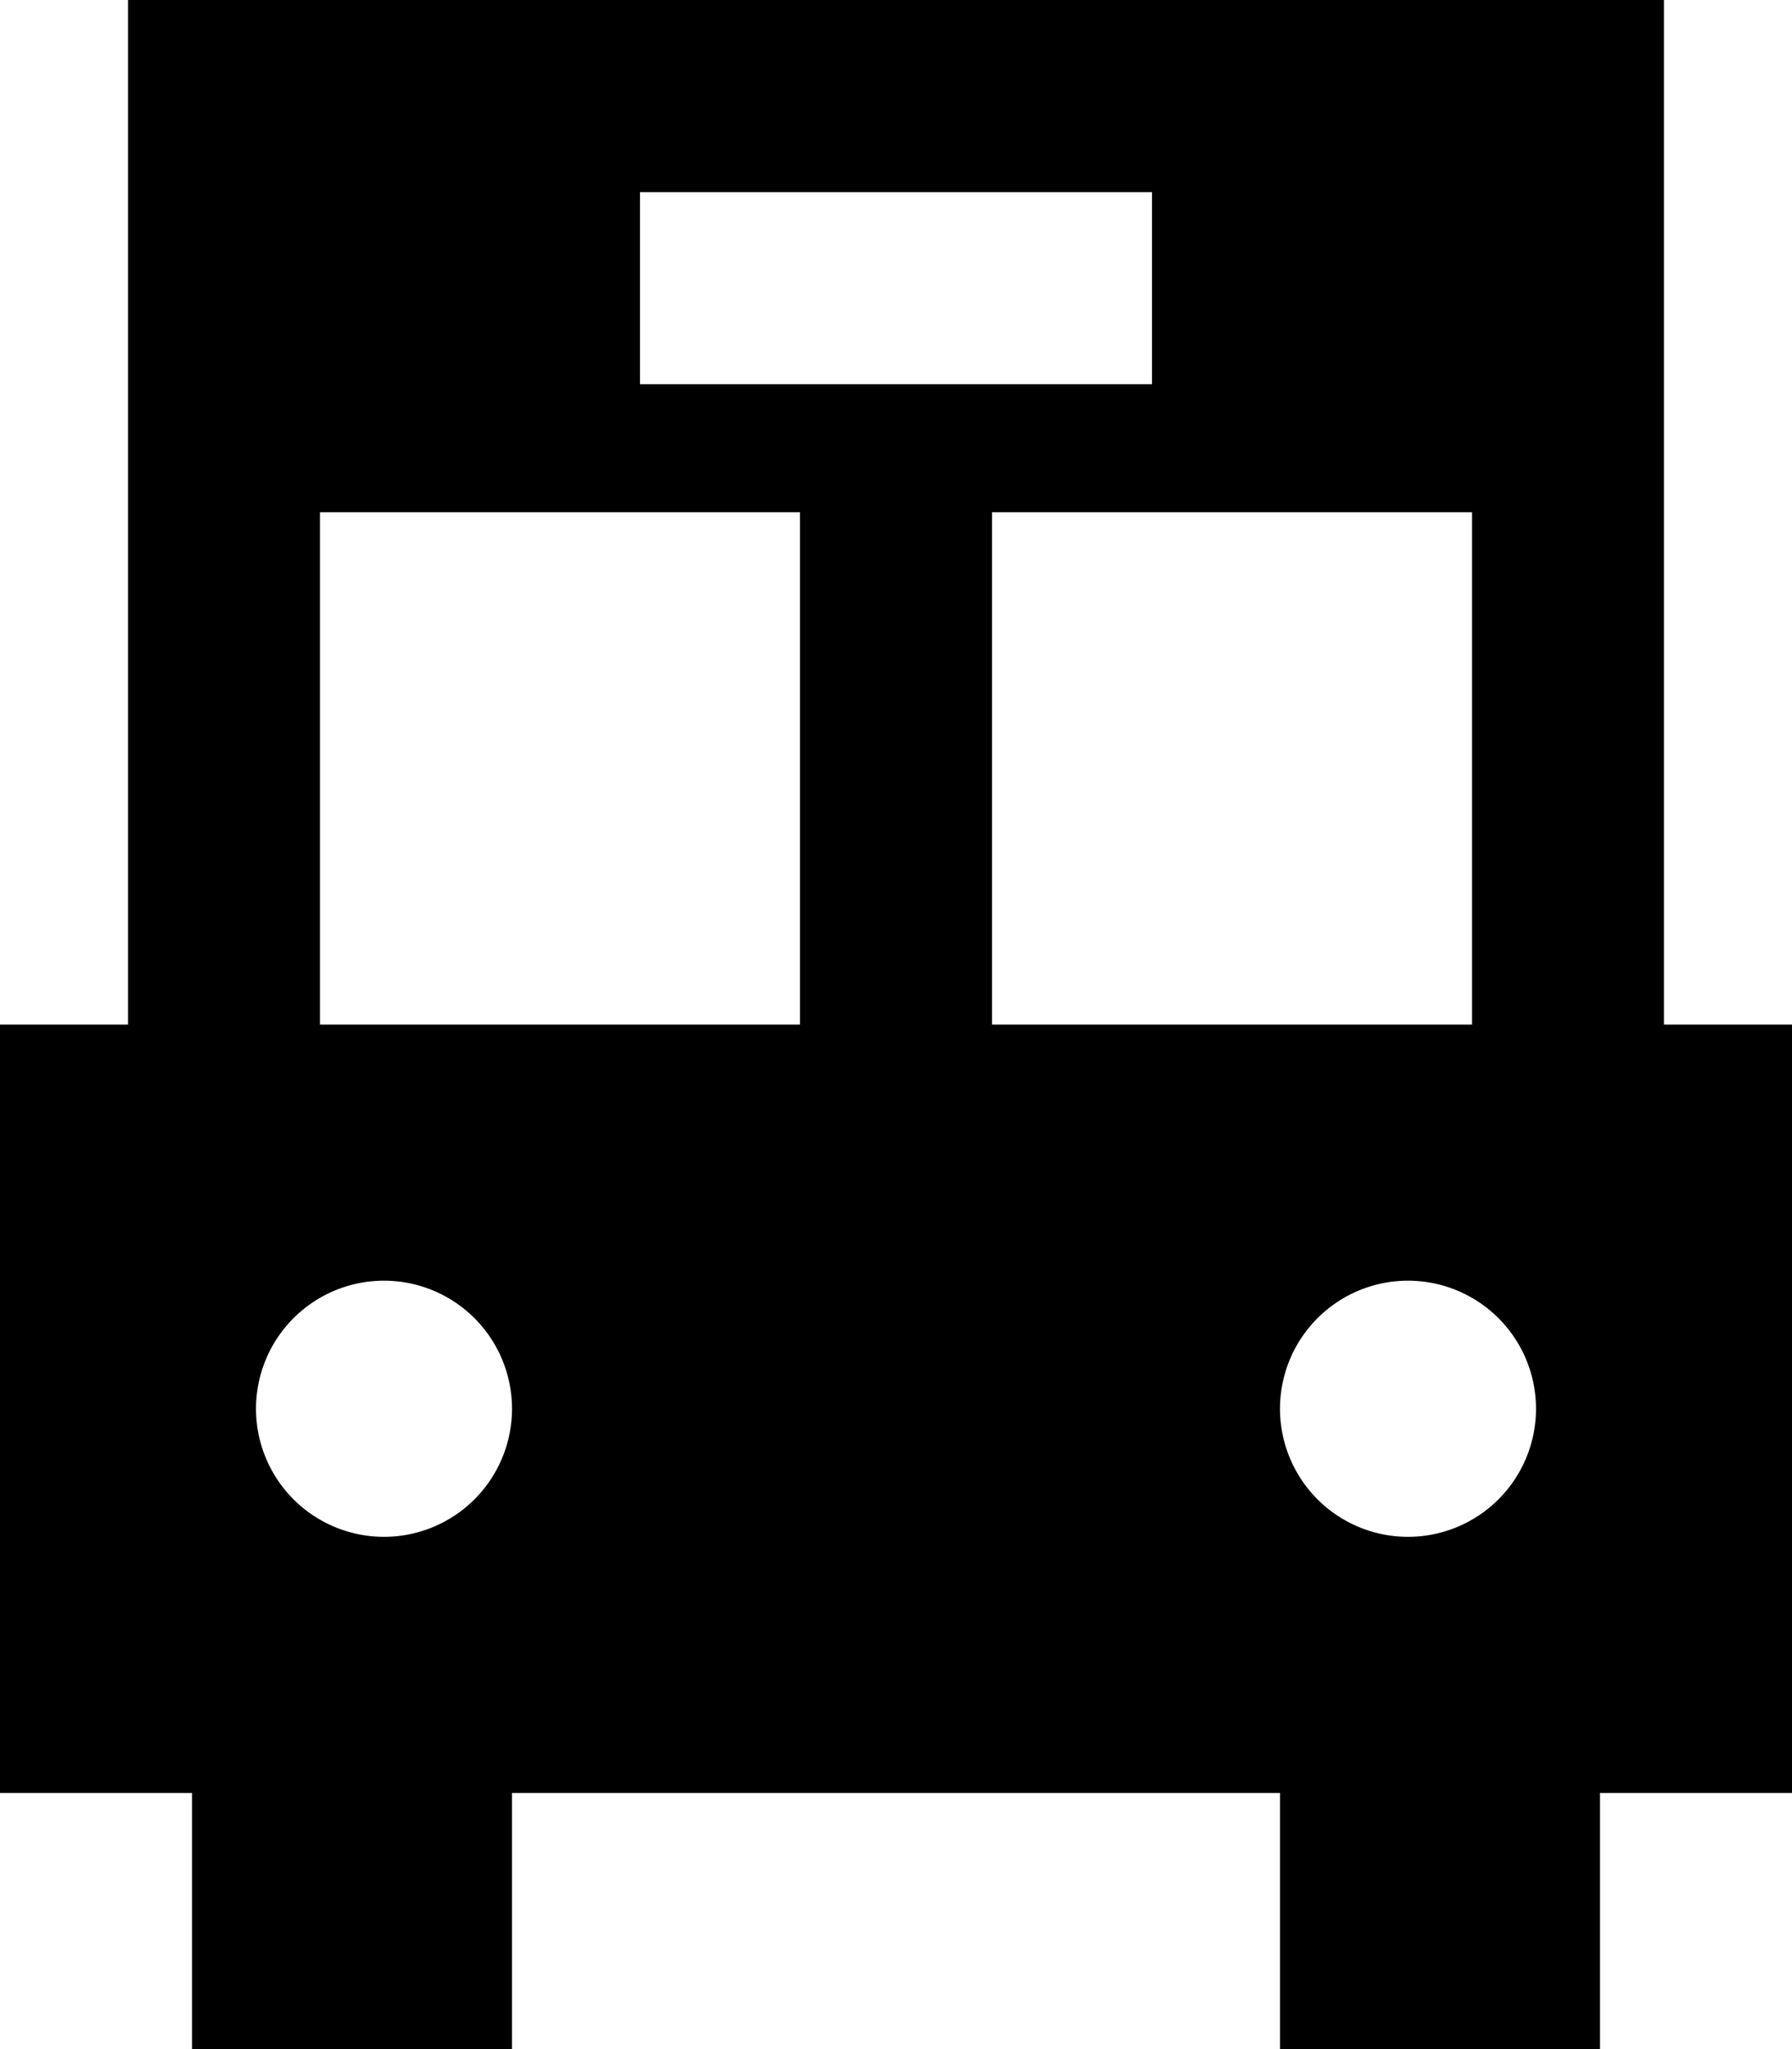
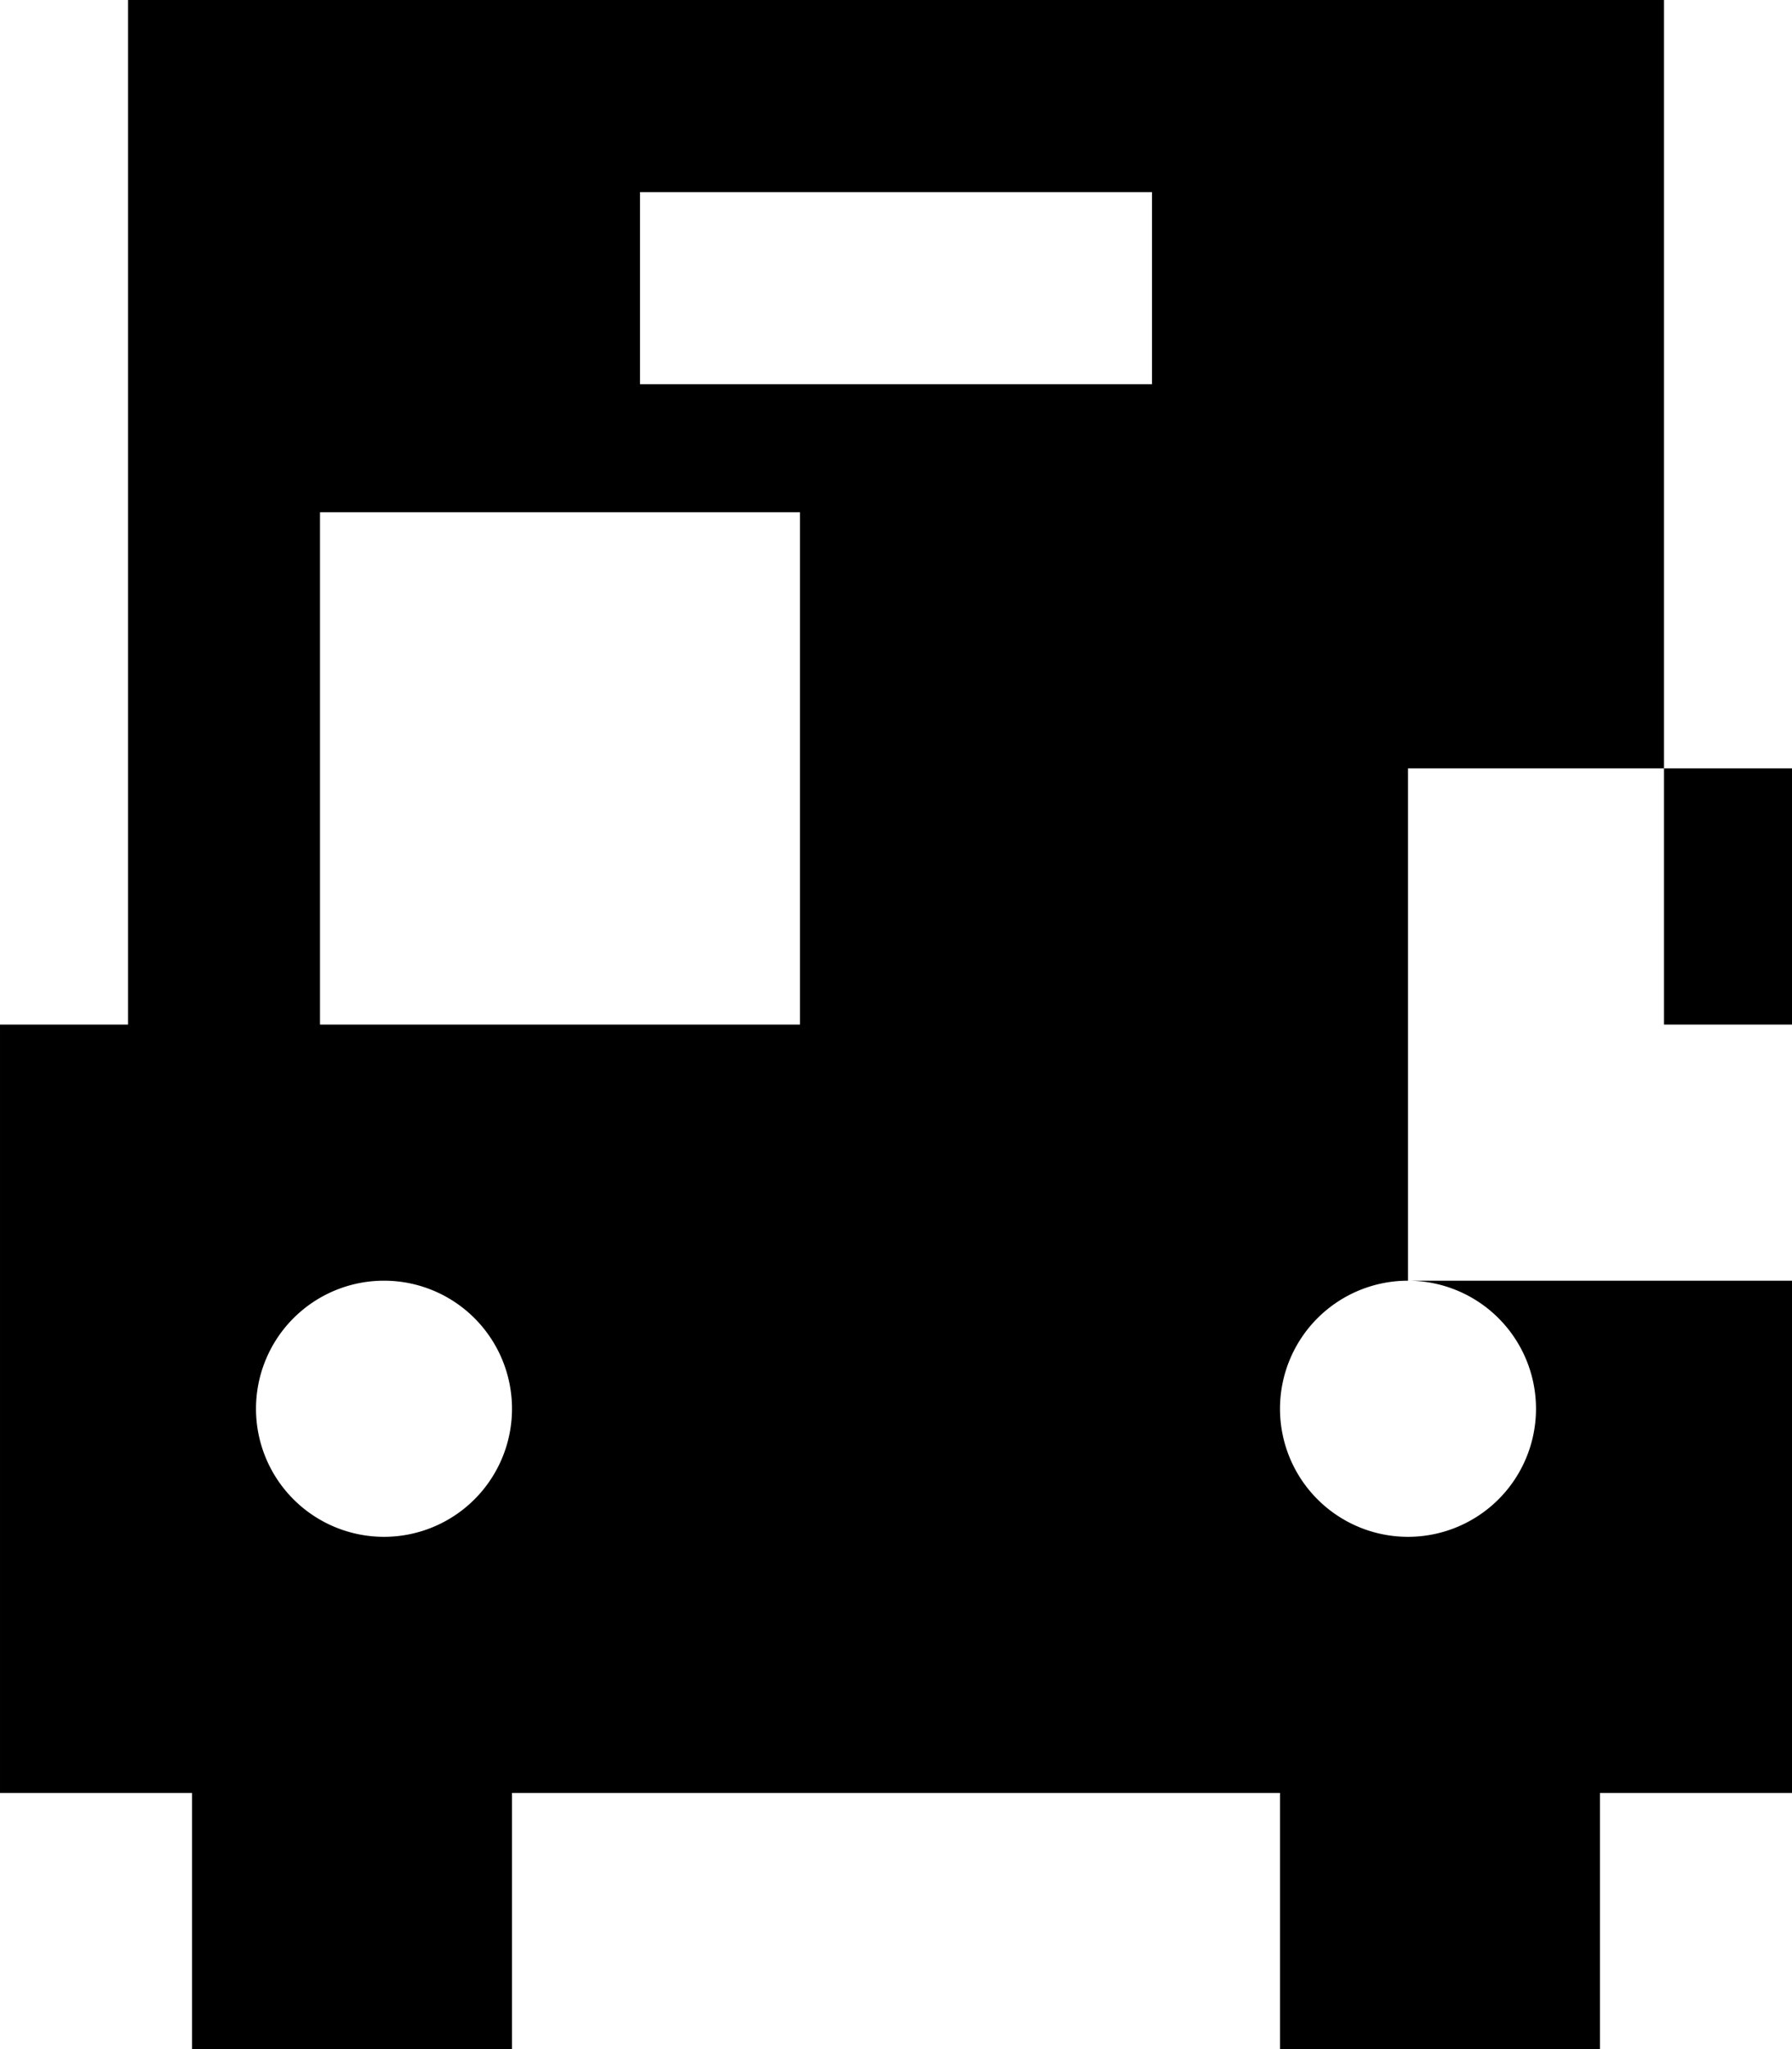
<svg xmlns="http://www.w3.org/2000/svg" viewBox="0 0 448 512">
-   <path fill="currentColor" d="M416 0l-384 0 0 256-32 0 0 192 48 0 0 64 80 0 0-64 192 0 0 64 80 0 0-64 48 0 0-192-32 0 0-256zM64 352a32 32 0 1 1 64 0 32 32 0 1 1 -64 0zm288-32a32 32 0 1 1 0 64 32 32 0 1 1 0-64zM248 256l0-128 120 0 0 128-120 0zM200 128l0 128-120 0 0-128 120 0zM184 48l104 0 0 48-128 0 0-48 24 0z" />
+   <path fill="currentColor" d="M416 0l-384 0 0 256-32 0 0 192 48 0 0 64 80 0 0-64 192 0 0 64 80 0 0-64 48 0 0-192-32 0 0-256zM64 352a32 32 0 1 1 64 0 32 32 0 1 1 -64 0zm288-32a32 32 0 1 1 0 64 32 32 0 1 1 0-64zl0-128 120 0 0 128-120 0zM200 128l0 128-120 0 0-128 120 0zM184 48l104 0 0 48-128 0 0-48 24 0z" />
</svg>